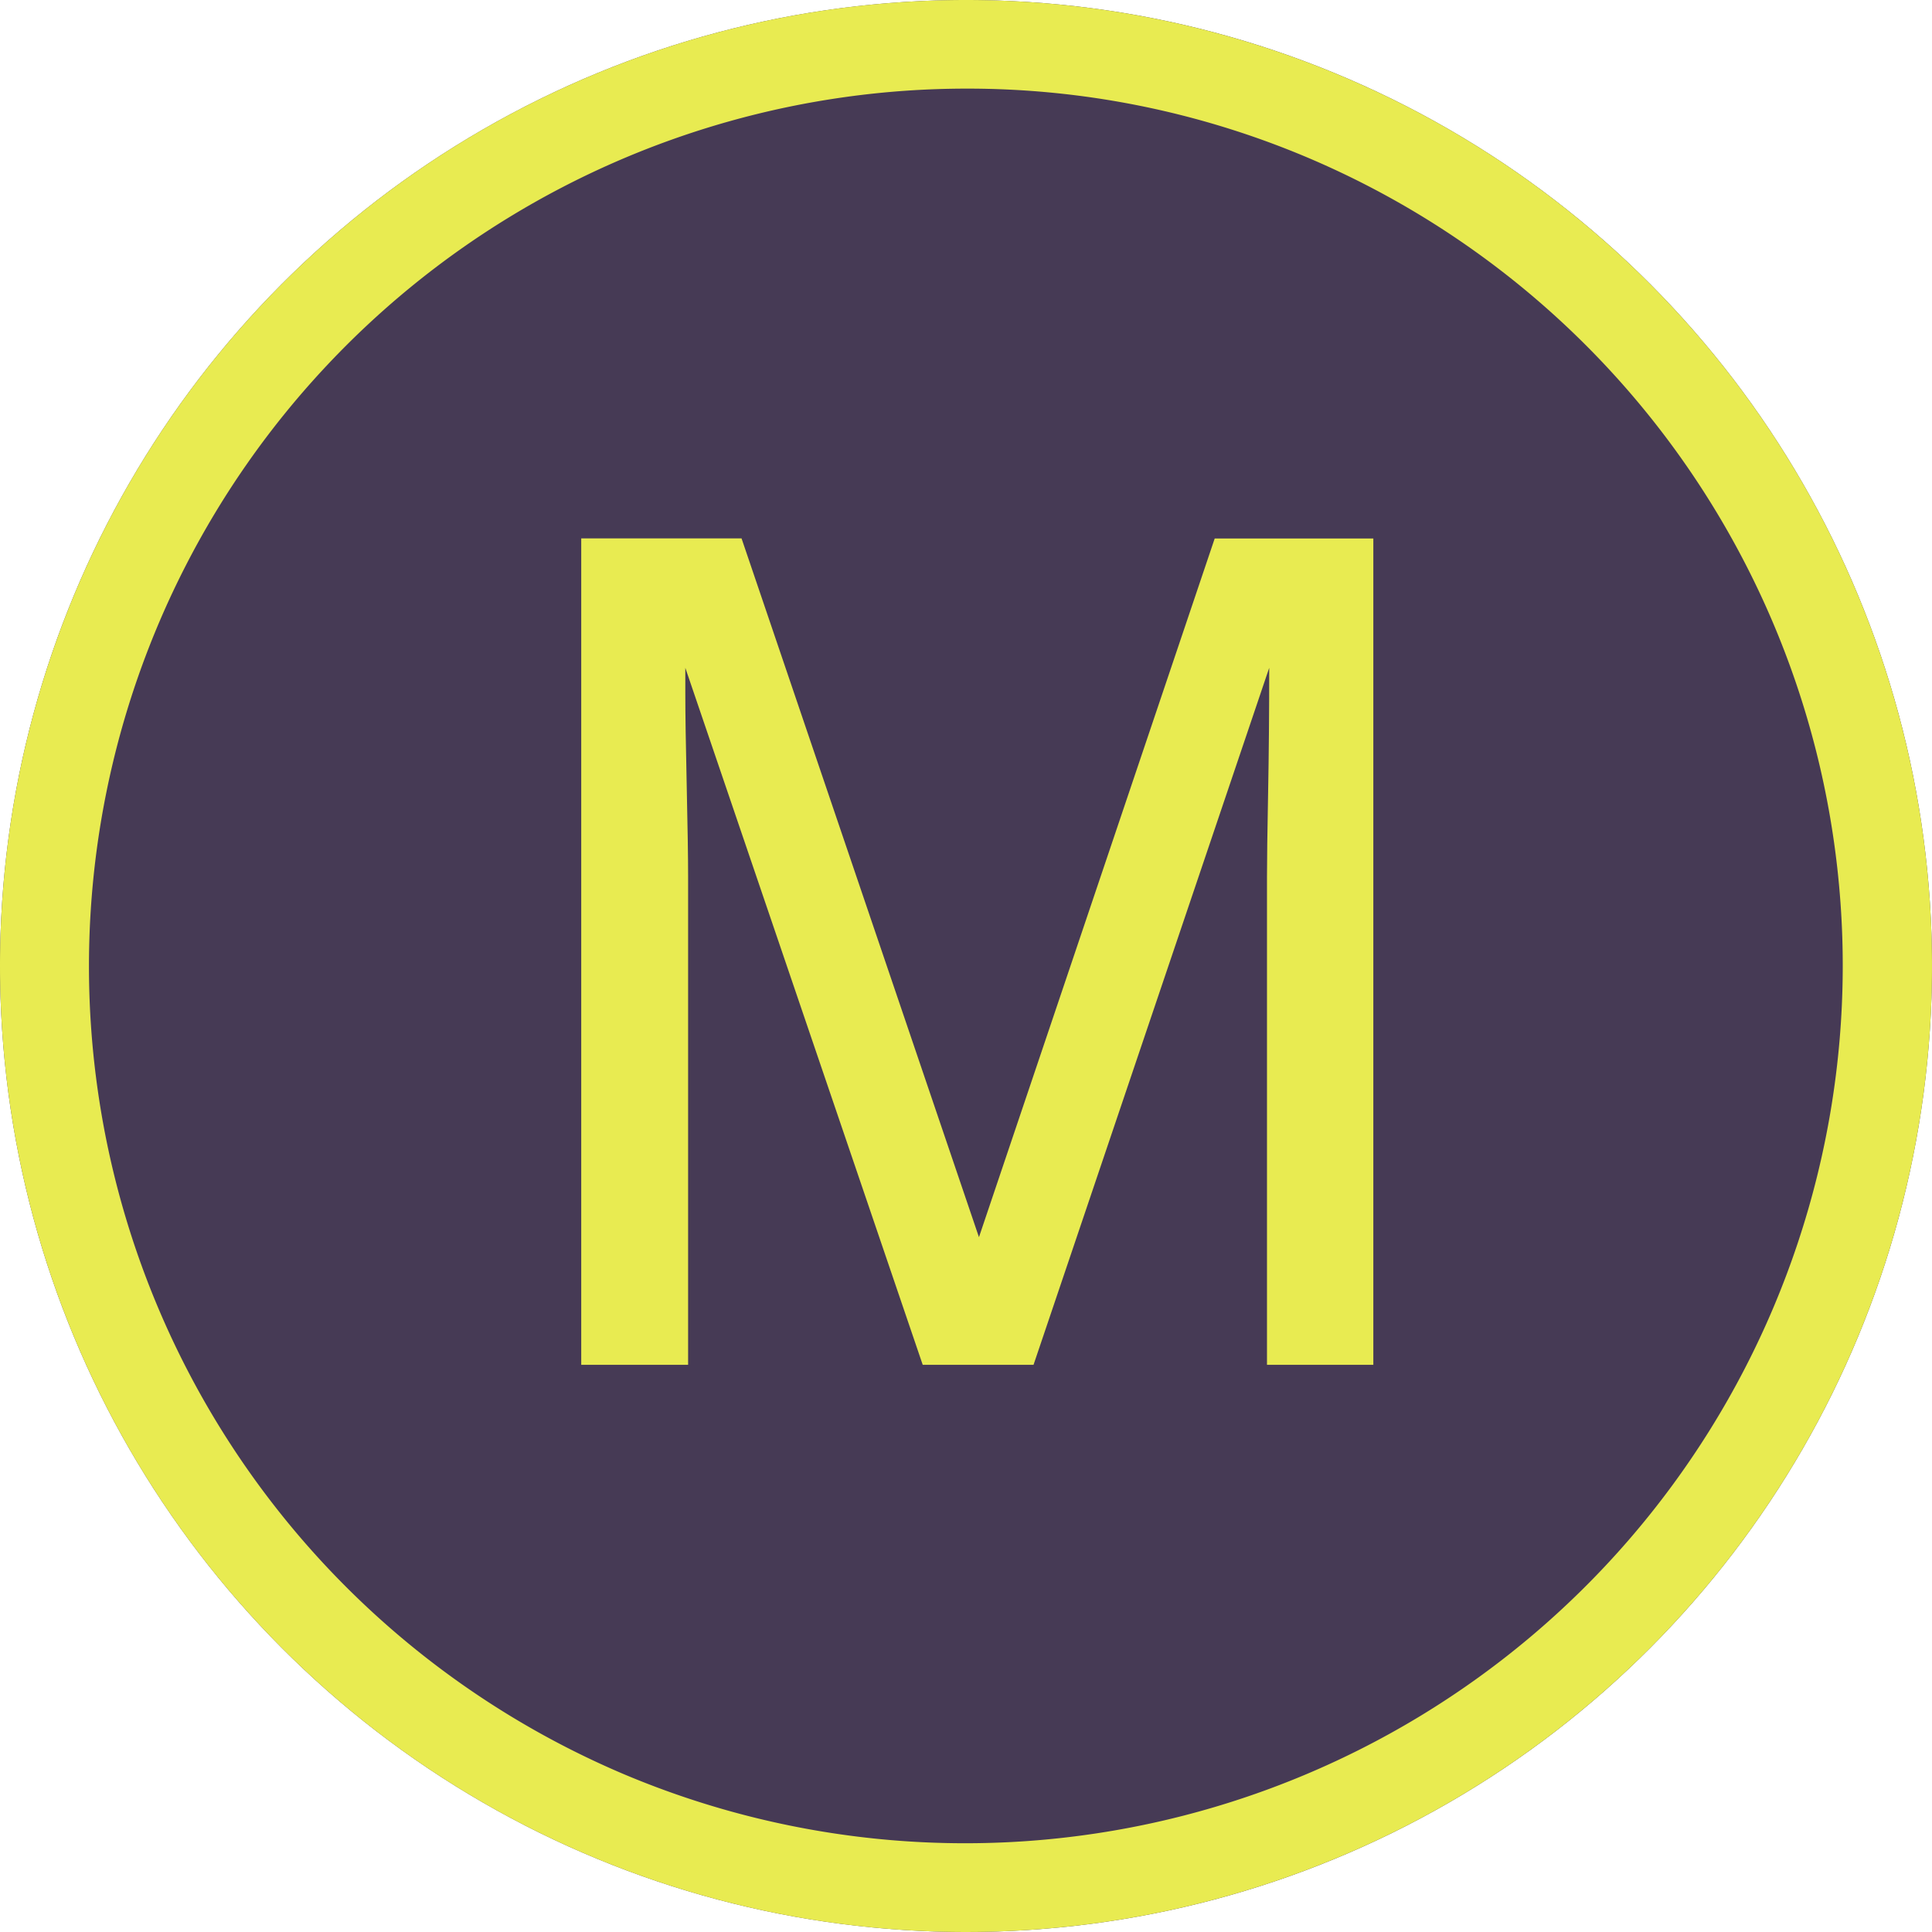
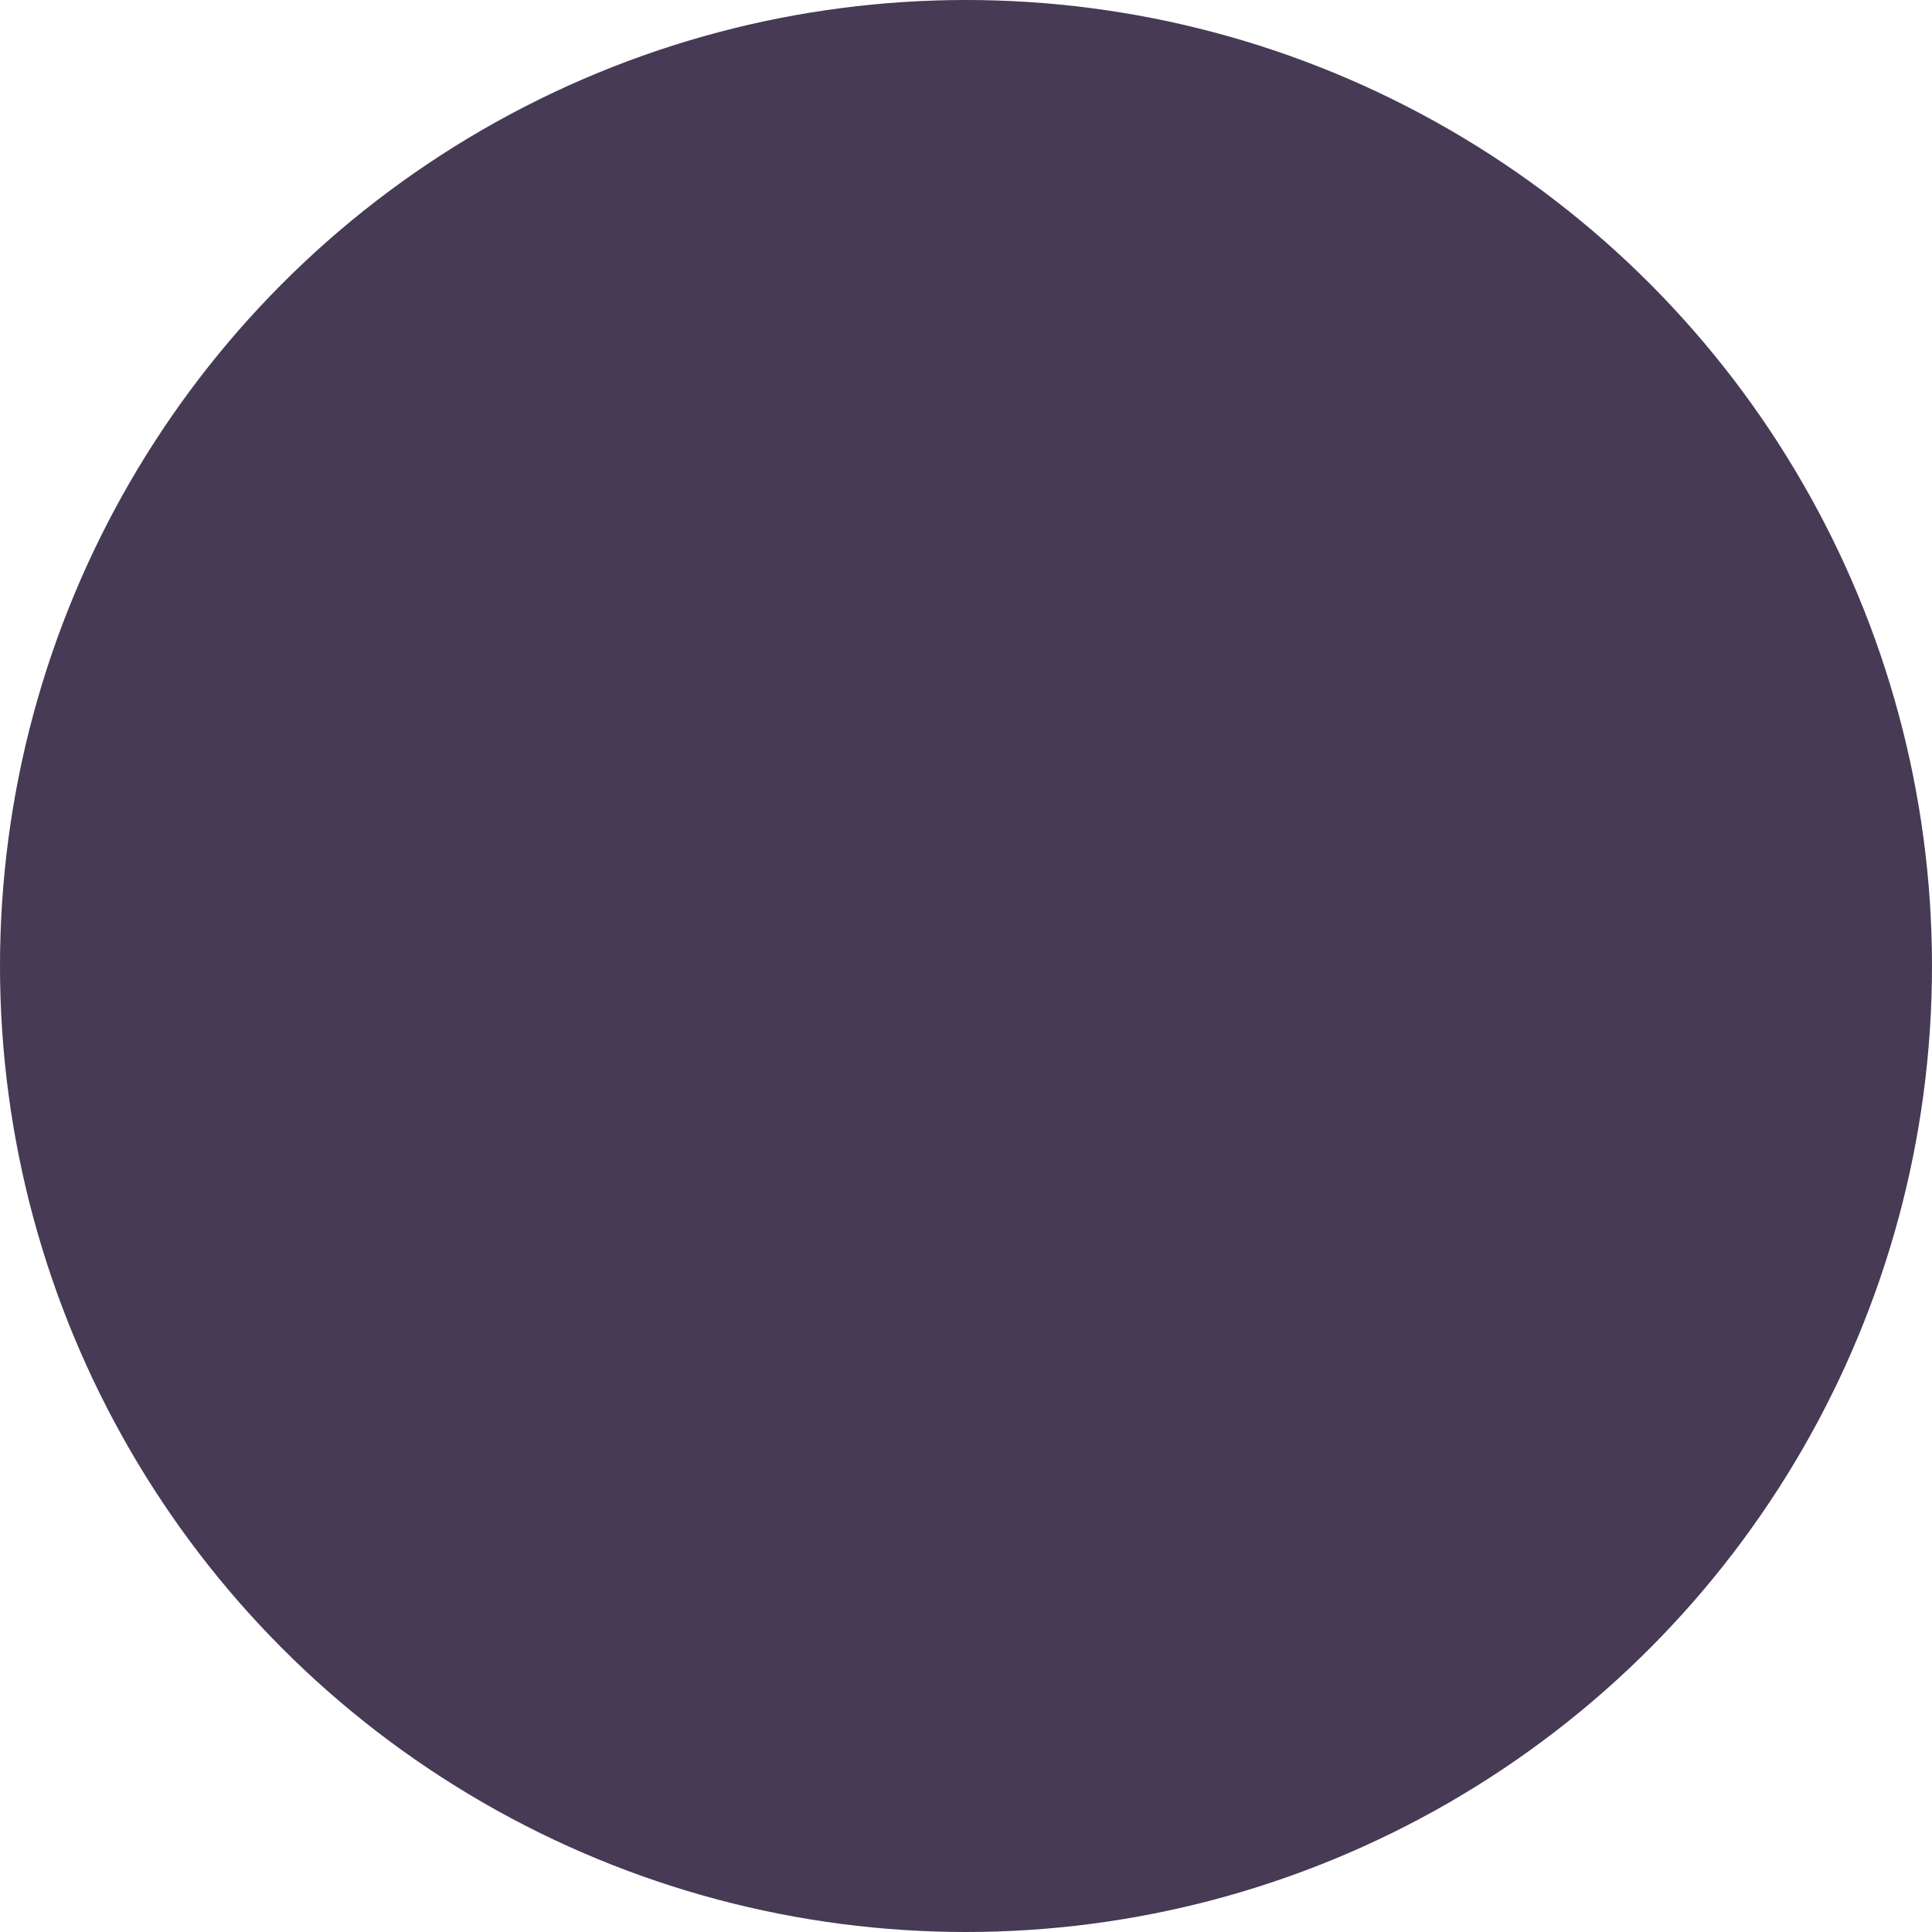
<svg xmlns="http://www.w3.org/2000/svg" width="109" height="109" viewBox="0 0 109 109">
  <g id="Group_2397" data-name="Group 2397" transform="translate(-988 -1412)">
    <circle id="Ellipse_2" data-name="Ellipse 2" cx="54.5" cy="54.5" r="54.5" transform="translate(988 1412)" fill="#463a55" />
-     <path id="Ellipse_2_-_Outline" data-name="Ellipse 2 - Outline" d="M54.5,5a49.514,49.514,0,0,0-19.266,95.112A49.514,49.514,0,0,0,73.766,8.888,49.185,49.185,0,0,0,54.5,5m0-5A54.5,54.5,0,1,1,0,54.5,54.5,54.5,0,0,1,54.5,0Z" transform="translate(988 1412)" fill="#e8eb51" />
-     <path id="M" d="M4.792-46.624h9.045L27.231-7.2l13.3-39.419h8.95V0h-6V-27.517q0-1.428.063-4.729t.063-7.078L30.31,0H24.058L10.664-39.324V-37.9q0,1.714.079,5.221t.079,5.157V0H4.792Z" transform="translate(1016 1489)" fill="#e8eb51" />
  </g>
</svg>